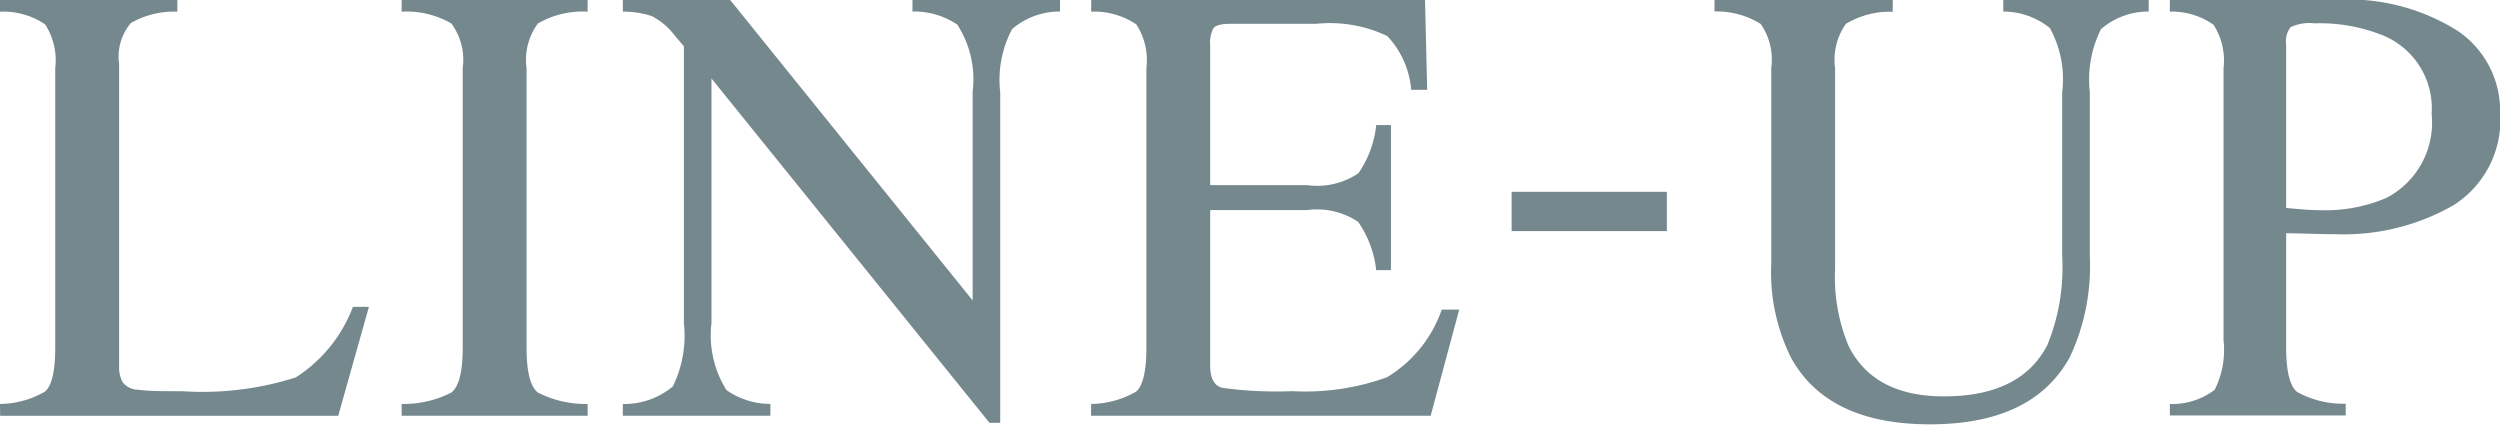
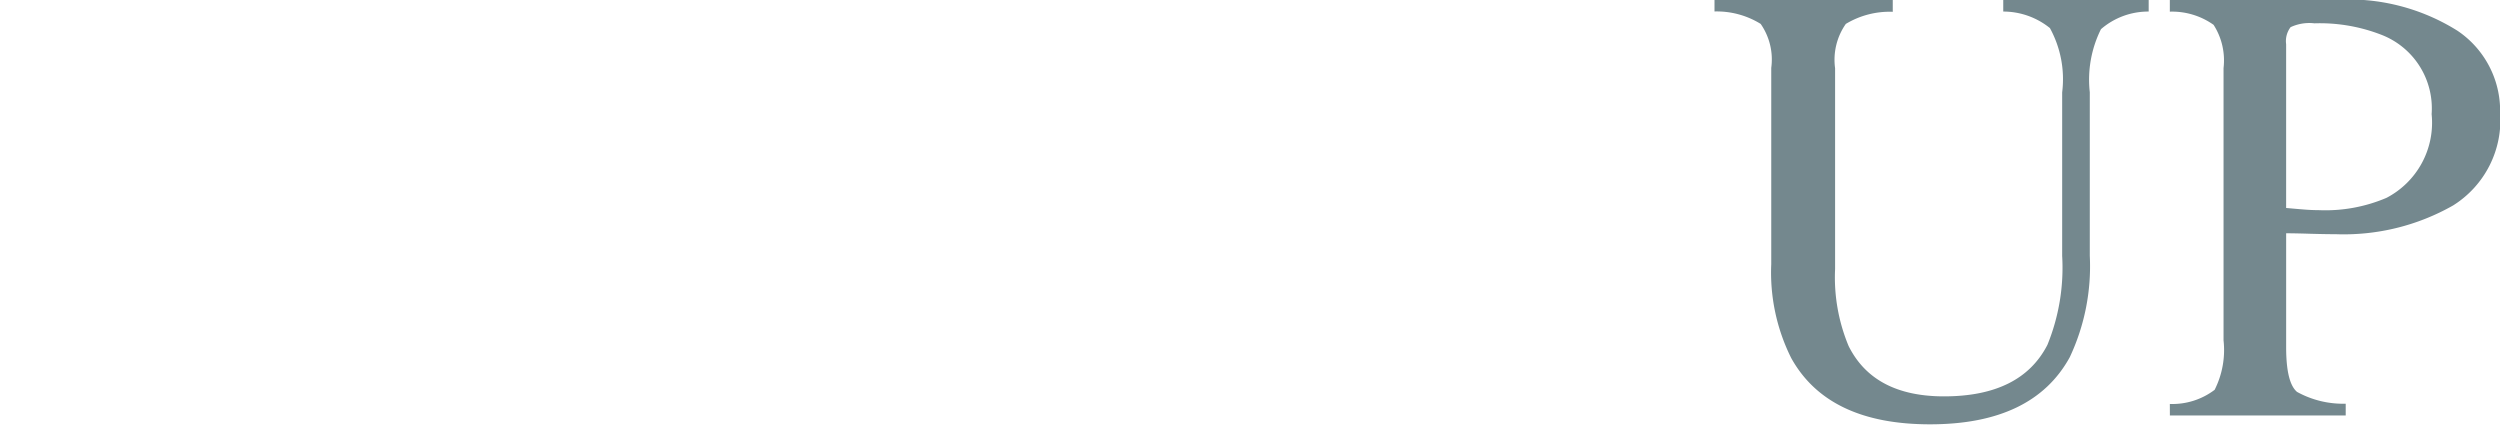
<svg xmlns="http://www.w3.org/2000/svg" width="106" height="18" viewBox="0 0 106 18">
  <g id="nav__h2" transform="translate(-1501.535 -638.194)">
    <g id="グループ_4637" data-name="グループ 4637" transform="translate(1501.535 638.194)">
-       <path id="パス_14747" data-name="パス 14747" d="M1501.535,655.322a3.89,3.89,0,0,0,1.906-.524q.436-.369.436-1.869V641.082a2.775,2.775,0,0,0-.43-1.854,3.171,3.171,0,0,0-1.912-.539v-.5h7.52v.5a3.679,3.679,0,0,0-1.97.48,2.2,2.2,0,0,0-.5,1.73v12.8a1.378,1.378,0,0,0,.15.7.841.841,0,0,0,.657.319c.2.025.411.044.633.052s.635.012,1.243.012a13.05,13.05,0,0,0,4.807-.585,6.114,6.114,0,0,0,2.423-2.991h.678l-1.3,4.618h-14.334Z" transform="translate(-1501.535 -638.194)" fill="#74888e" />
-       <path id="パス_14748" data-name="パス 14748" d="M1515.283,655.322a4.435,4.435,0,0,0,2.107-.484c.322-.247.482-.881.482-1.909V641.082a2.591,2.591,0,0,0-.482-1.893,3.782,3.782,0,0,0-2.107-.5v-.5h7.885v.5a3.776,3.776,0,0,0-2.107.5,2.591,2.591,0,0,0-.482,1.893v11.847c0,1.028.16,1.662.482,1.909a4.427,4.427,0,0,0,2.107.484v.5h-7.885Z" transform="translate(-1498.253 -638.194)" fill="#74888e" />
-       <path id="パス_14749" data-name="パス 14749" d="M1522.86,655.323a3.2,3.2,0,0,0,2.121-.746,4.891,4.891,0,0,0,.468-2.685V640.156l-.365-.427a2.939,2.939,0,0,0-.993-.852,3.842,3.842,0,0,0-1.23-.189v-.5h4.546l10.285,12.744v-8.852a4.267,4.267,0,0,0-.651-2.843,3.293,3.293,0,0,0-1.9-.555v-.5h6.257v.5a3.108,3.108,0,0,0-2.03.741,4.583,4.583,0,0,0-.507,2.68v14.019h-.454l-11.788-14.6v10.367a4.362,4.362,0,0,0,.637,2.846,3.243,3.243,0,0,0,1.86.585v.5h-6.257Z" transform="translate(-1496.452 -638.194)" fill="#74888e" />
-       <path id="パス_14750" data-name="パス 14750" d="M1538.893,655.322a3.9,3.9,0,0,0,1.906-.524q.434-.369.435-1.869V641.082a2.784,2.784,0,0,0-.428-1.854,3.177,3.177,0,0,0-1.912-.539v-.5h14.154l.091,3.812h-.677a3.773,3.773,0,0,0-1.014-2.279,5.656,5.656,0,0,0-3.019-.518H1544.8c-.391,0-.632.063-.725.189a1.3,1.3,0,0,0-.137.709v5.943h4.113a3.13,3.13,0,0,0,2.172-.505,4.345,4.345,0,0,0,.755-2.043h.625v6.151h-.625a4.434,4.434,0,0,0-.767-2.048,3.136,3.136,0,0,0-2.159-.5h-4.113V653.7c0,.528.168.84.5.936a16.952,16.952,0,0,0,3,.143,10.1,10.1,0,0,0,4-.592,5.422,5.422,0,0,0,2.318-2.866h.741l-1.211,4.5h-14.4Z" transform="translate(-1492.627 -638.194)" fill="#74888e" />
-       <path id="パス_14751" data-name="パス 14751" d="M1553.275,644.746h6.582v1.666h-6.582Z" transform="translate(-1489.182 -636.613)" fill="#74888e" />
      <path id="パス_14752" data-name="パス 14752" d="M1567.828,638.194v.5a3.6,3.6,0,0,0-1.99.514,2.646,2.646,0,0,0-.455,1.879V649.6a7.557,7.557,0,0,0,.573,3.265Q1567.021,655,1570,655q3.267,0,4.386-2.185a8.667,8.667,0,0,0,.625-3.771V642.11a4.505,4.505,0,0,0-.52-2.726,3.149,3.149,0,0,0-1.978-.7v-.5h6.166v.5a3.061,3.061,0,0,0-2.023.747,4.8,4.8,0,0,0-.474,2.674v6.931a9.059,9.059,0,0,1-.847,4.3q-1.561,2.851-5.932,2.849-4.319,0-5.88-2.809a8.111,8.111,0,0,1-.847-3.978v-8.324a2.642,2.642,0,0,0-.448-1.866,3.545,3.545,0,0,0-1.958-.528v-.5Z" transform="translate(-1487.575 -638.194)" fill="#74888e" />
      <path id="パス_14753" data-name="パス 14753" d="M1575.818,655.322a2.963,2.963,0,0,0,1.9-.6,3.753,3.753,0,0,0,.377-2.1V641.082a2.791,2.791,0,0,0-.422-1.835,3.041,3.041,0,0,0-1.855-.559v-.5h7.027a8.682,8.682,0,0,1,5.177,1.315,4.09,4.09,0,0,1,1.8,3.459,4.275,4.275,0,0,1-1.99,3.941,9.374,9.374,0,0,1-4.982,1.221q-.432,0-1.1-.019c-.448-.014-.779-.02-1-.02v4.837q0,1.5.462,1.889a4.04,4.04,0,0,0,2.063.5v.5h-7.455Zm8.991-15.645a7.207,7.207,0,0,0-2.863-.494,1.869,1.869,0,0,0-1.008.163.973.973,0,0,0-.189.721v6.945q.715.065.938.078c.147.009.289.014.43.014a6.6,6.6,0,0,0,2.887-.521,3.592,3.592,0,0,0,1.914-3.55A3.344,3.344,0,0,0,1584.809,639.677Z" transform="translate(-1483.817 -638.194)" fill="#74888e" />
    </g>
  </g>
</svg>